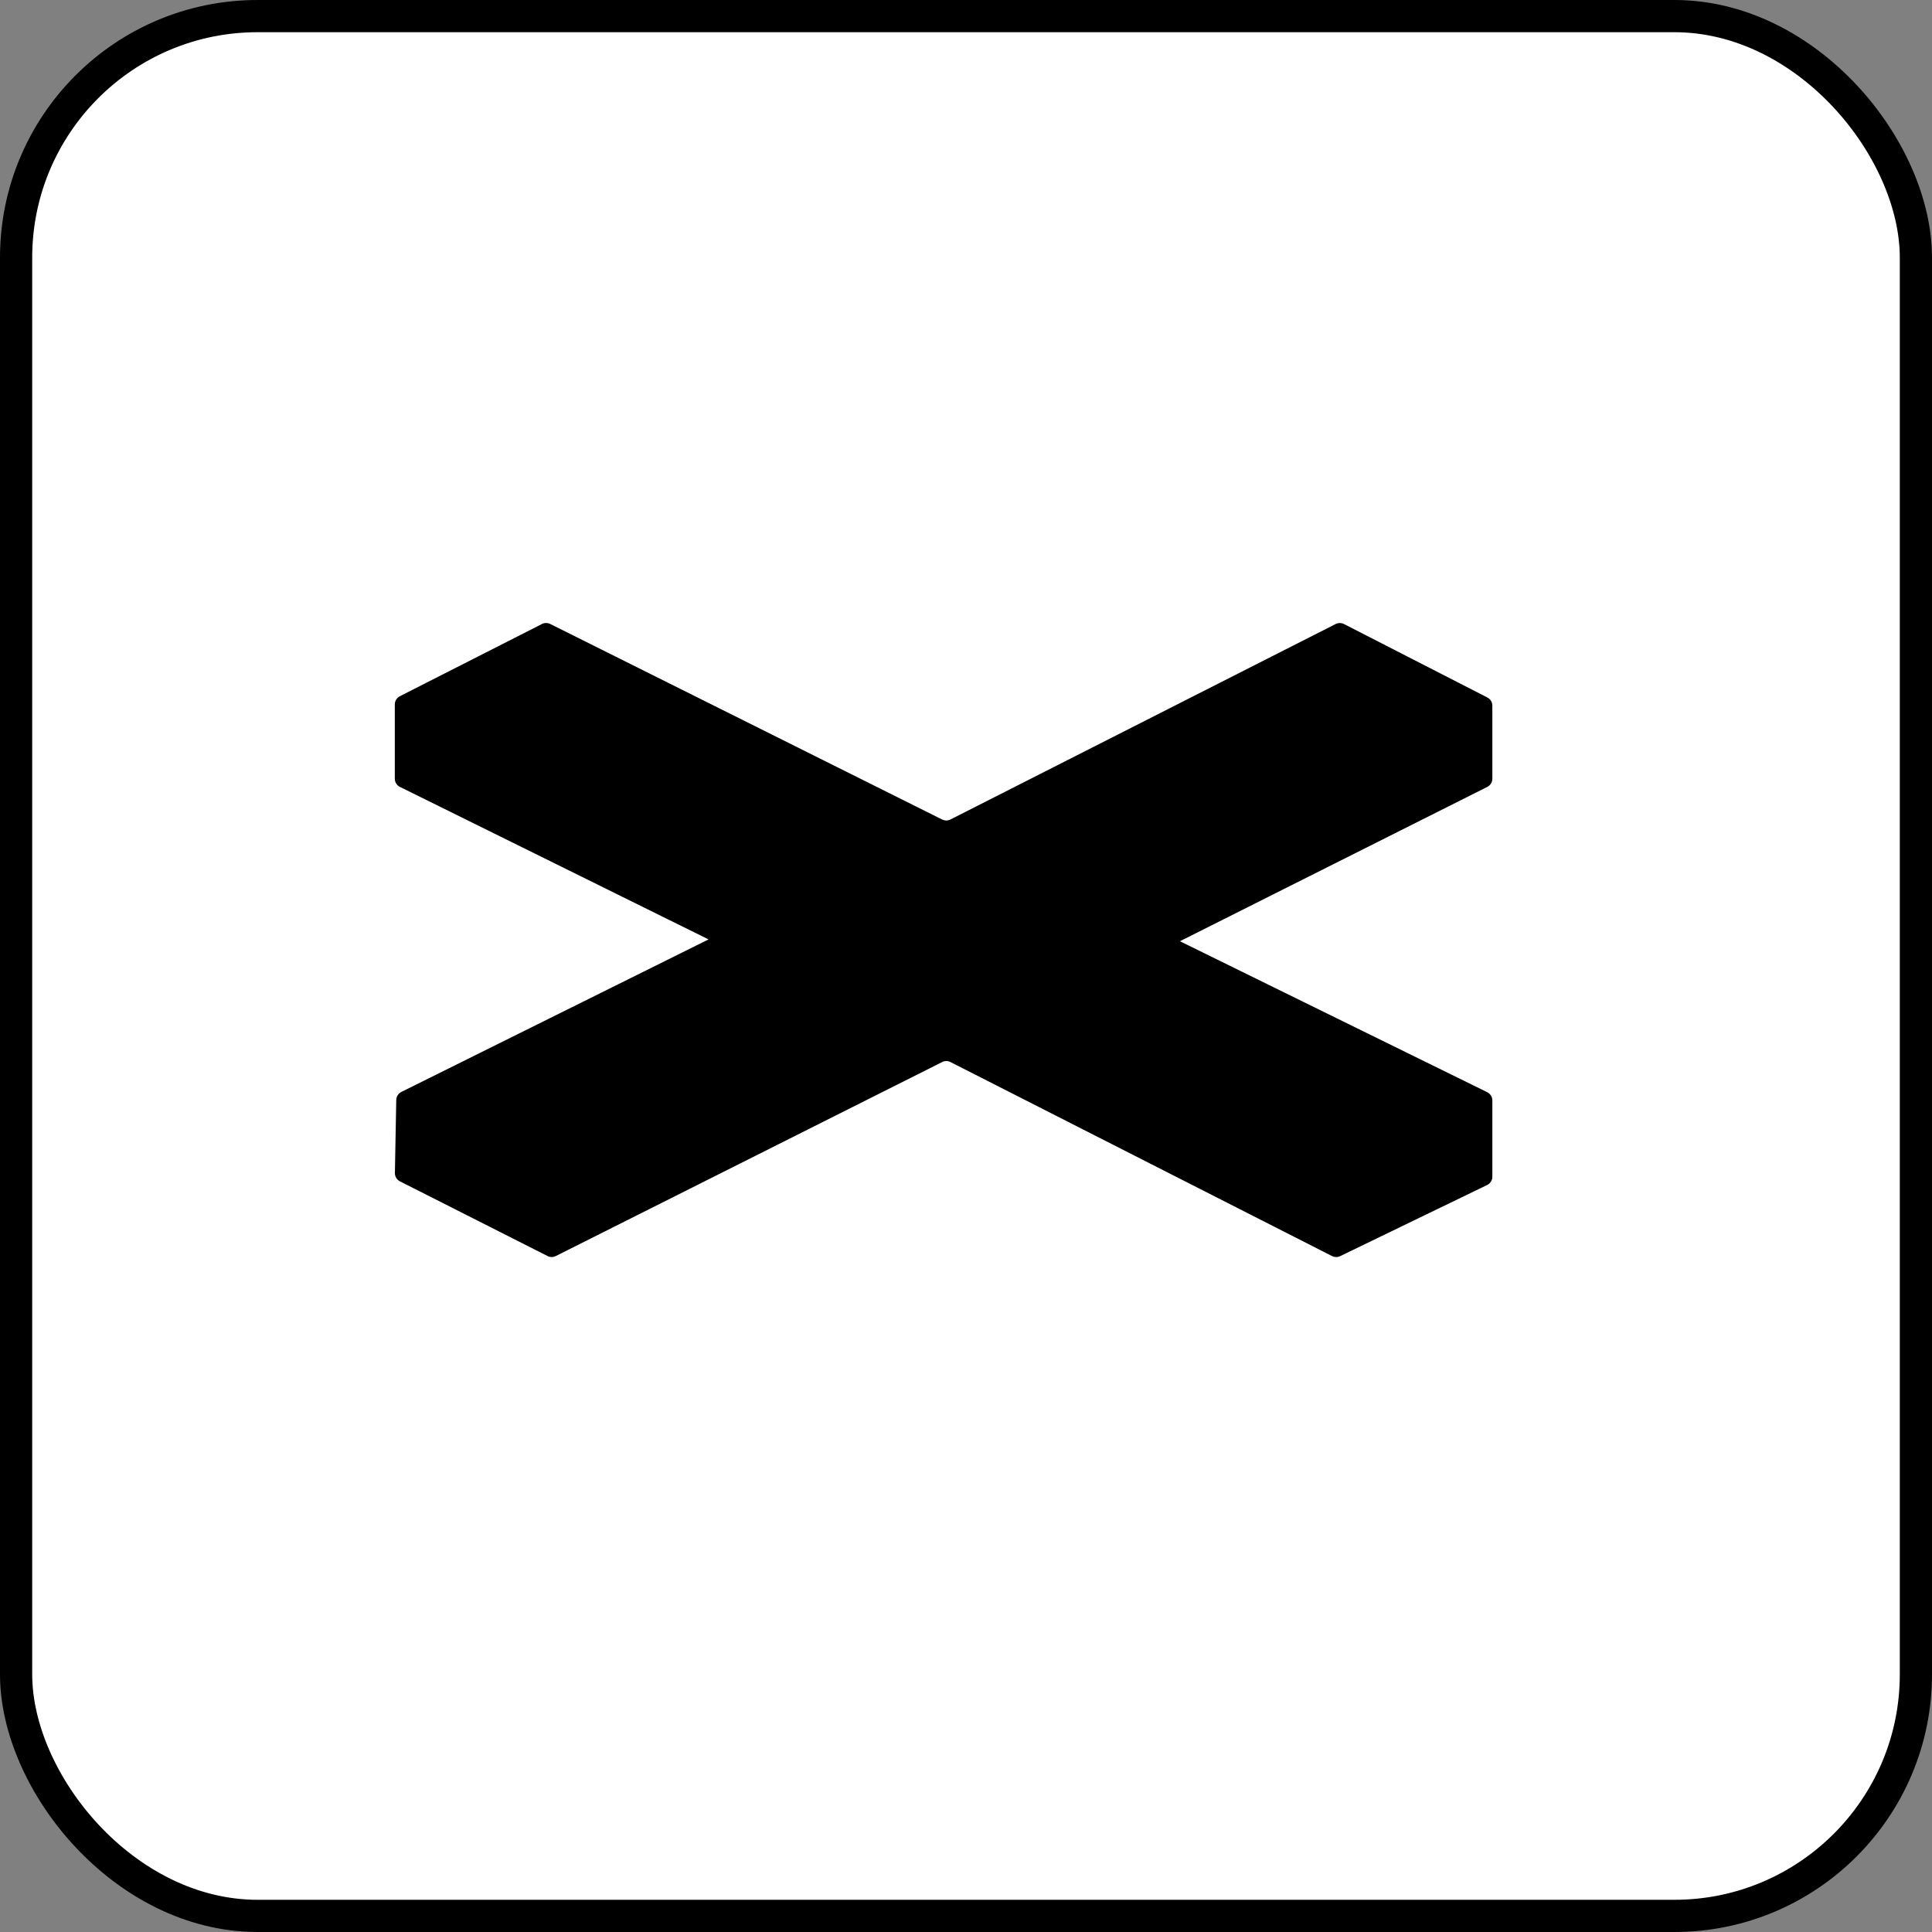
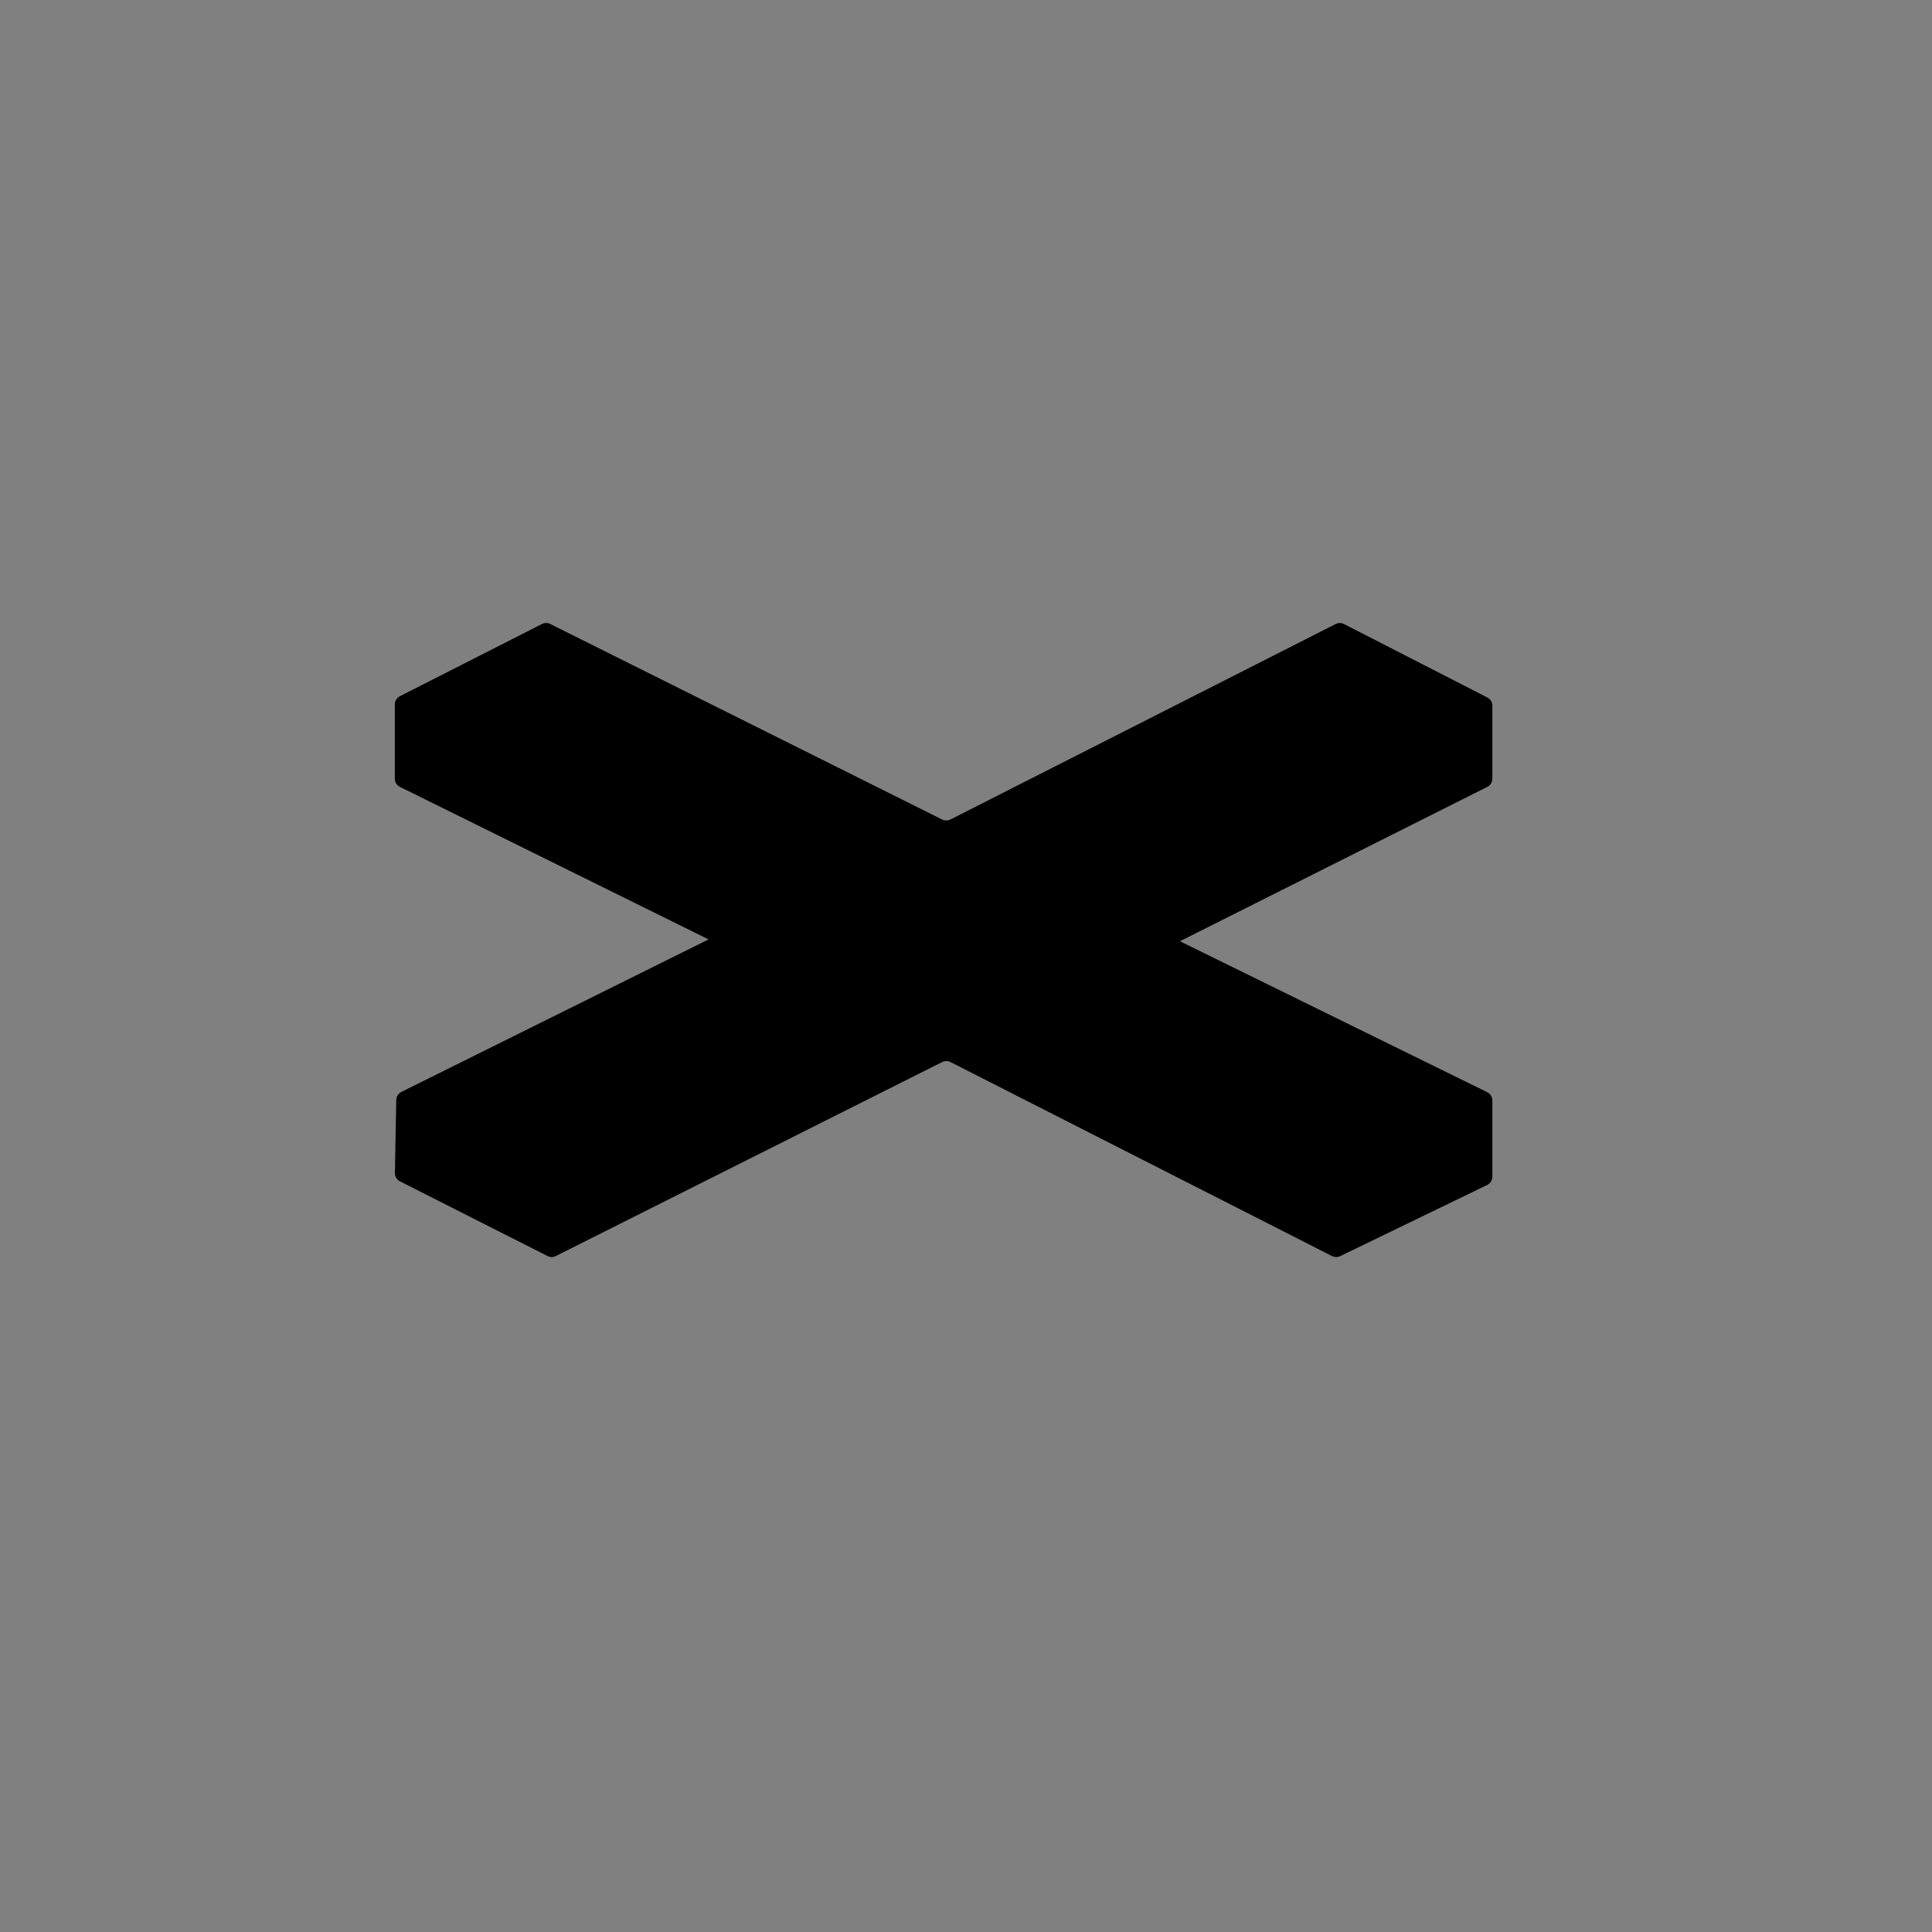
<svg xmlns="http://www.w3.org/2000/svg" width="60" height="60" viewBox="0 0 60 60" fill="none">
  <rect x="0" y="0" width="60" height="60" fill="#808080" stroke="none" />
-   <rect x="0.5" y="0.5" width="59" height="59" rx="7.5" fill="white" style="fill:white;fill-opacity:1;" />
-   <rect x="0.5" y="0.5" width="59" height="59" rx="7.5" stroke="#D3D5D9" style="stroke:#D3D5D9;stroke:color(display-p3 0.828 0.835 0.851);stroke-opacity:1;" />
  <path d="M41.457 38.624L45.925 36.467V34.311L35.603 29.381L45.925 24.066V21.986L41.611 19.983L29.389 26.068L16.962 19.983L12.956 22.14V23.989L22.662 29.304L12.956 34.234V36.467L17.116 38.624L29.44 32.308L41.457 38.624Z" fill="#00D8A2" style="fill:#00D8A2;fill:color(display-p3 0 0.847 0.635);fill-opacity:1;" />
  <path d="M42.017 37.745V36.816L45.38 35.073V36.117L42.017 37.745ZM13.227 35.049L16.477 36.914V37.657L13.227 36.013V35.049ZM29.872 31.126L41.051 36.649V37.76L29.872 32.033V31.126ZM17.443 36.811L28.906 31.127V32.033L17.443 37.833V36.811ZM25.56 27.523L13.959 21.922L16.963 20.395L29.389 26.837L41.607 20.398L44.718 21.991L33.405 27.685C32.953 27.912 32.953 28.558 33.406 28.785L44.602 34.389L41.7 35.892L29.389 29.584L16.861 36.021L13.999 34.378L25.566 28.629C26.024 28.401 26.021 27.746 25.56 27.523ZM13.371 23.82V22.801L24.191 28.199L23.097 28.636L13.371 23.82ZM35.557 28.696C35.542 28.687 34.521 28.205 34.521 28.205L45.38 22.739V23.763L35.557 28.696L35.557 28.696ZM36.644 29.231L46.189 24.438C46.236 24.415 46.276 24.378 46.304 24.333C46.332 24.288 46.346 24.236 46.346 24.183V21.915C46.346 21.863 46.332 21.811 46.304 21.766C46.277 21.721 46.238 21.685 46.191 21.661L41.739 19.38C41.698 19.36 41.654 19.349 41.609 19.349C41.564 19.349 41.519 19.36 41.479 19.38L29.517 25.45C29.478 25.47 29.434 25.48 29.389 25.481C29.344 25.481 29.3 25.47 29.26 25.451L17.088 19.378C17.048 19.358 17.004 19.348 16.96 19.348C16.915 19.348 16.871 19.359 16.831 19.379L12.417 21.622C12.37 21.646 12.331 21.683 12.303 21.728C12.275 21.773 12.261 21.825 12.261 21.877V24.182C12.261 24.29 12.322 24.39 12.42 24.438L22.005 29.174L12.464 33.911C12.418 33.934 12.378 33.97 12.35 34.014C12.322 34.058 12.307 34.109 12.306 34.162L12.264 36.428C12.263 36.481 12.277 36.534 12.305 36.58C12.333 36.626 12.373 36.664 12.421 36.688L17.004 39.007C17.044 39.027 17.088 39.038 17.133 39.038C17.178 39.038 17.222 39.027 17.262 39.007L29.26 32.983C29.3 32.962 29.344 32.952 29.389 32.952C29.434 32.952 29.478 32.963 29.518 32.983L41.367 39.008C41.406 39.028 41.45 39.038 41.494 39.039C41.538 39.039 41.581 39.029 41.621 39.01L46.185 36.801C46.233 36.777 46.274 36.741 46.303 36.695C46.331 36.65 46.346 36.597 46.346 36.543V34.176C46.346 34.122 46.331 34.07 46.303 34.025C46.275 33.979 46.234 33.943 46.187 33.919L36.644 29.231L36.644 29.231Z" fill="black" style="fill:black;fill-opacity:1;" />
</svg>